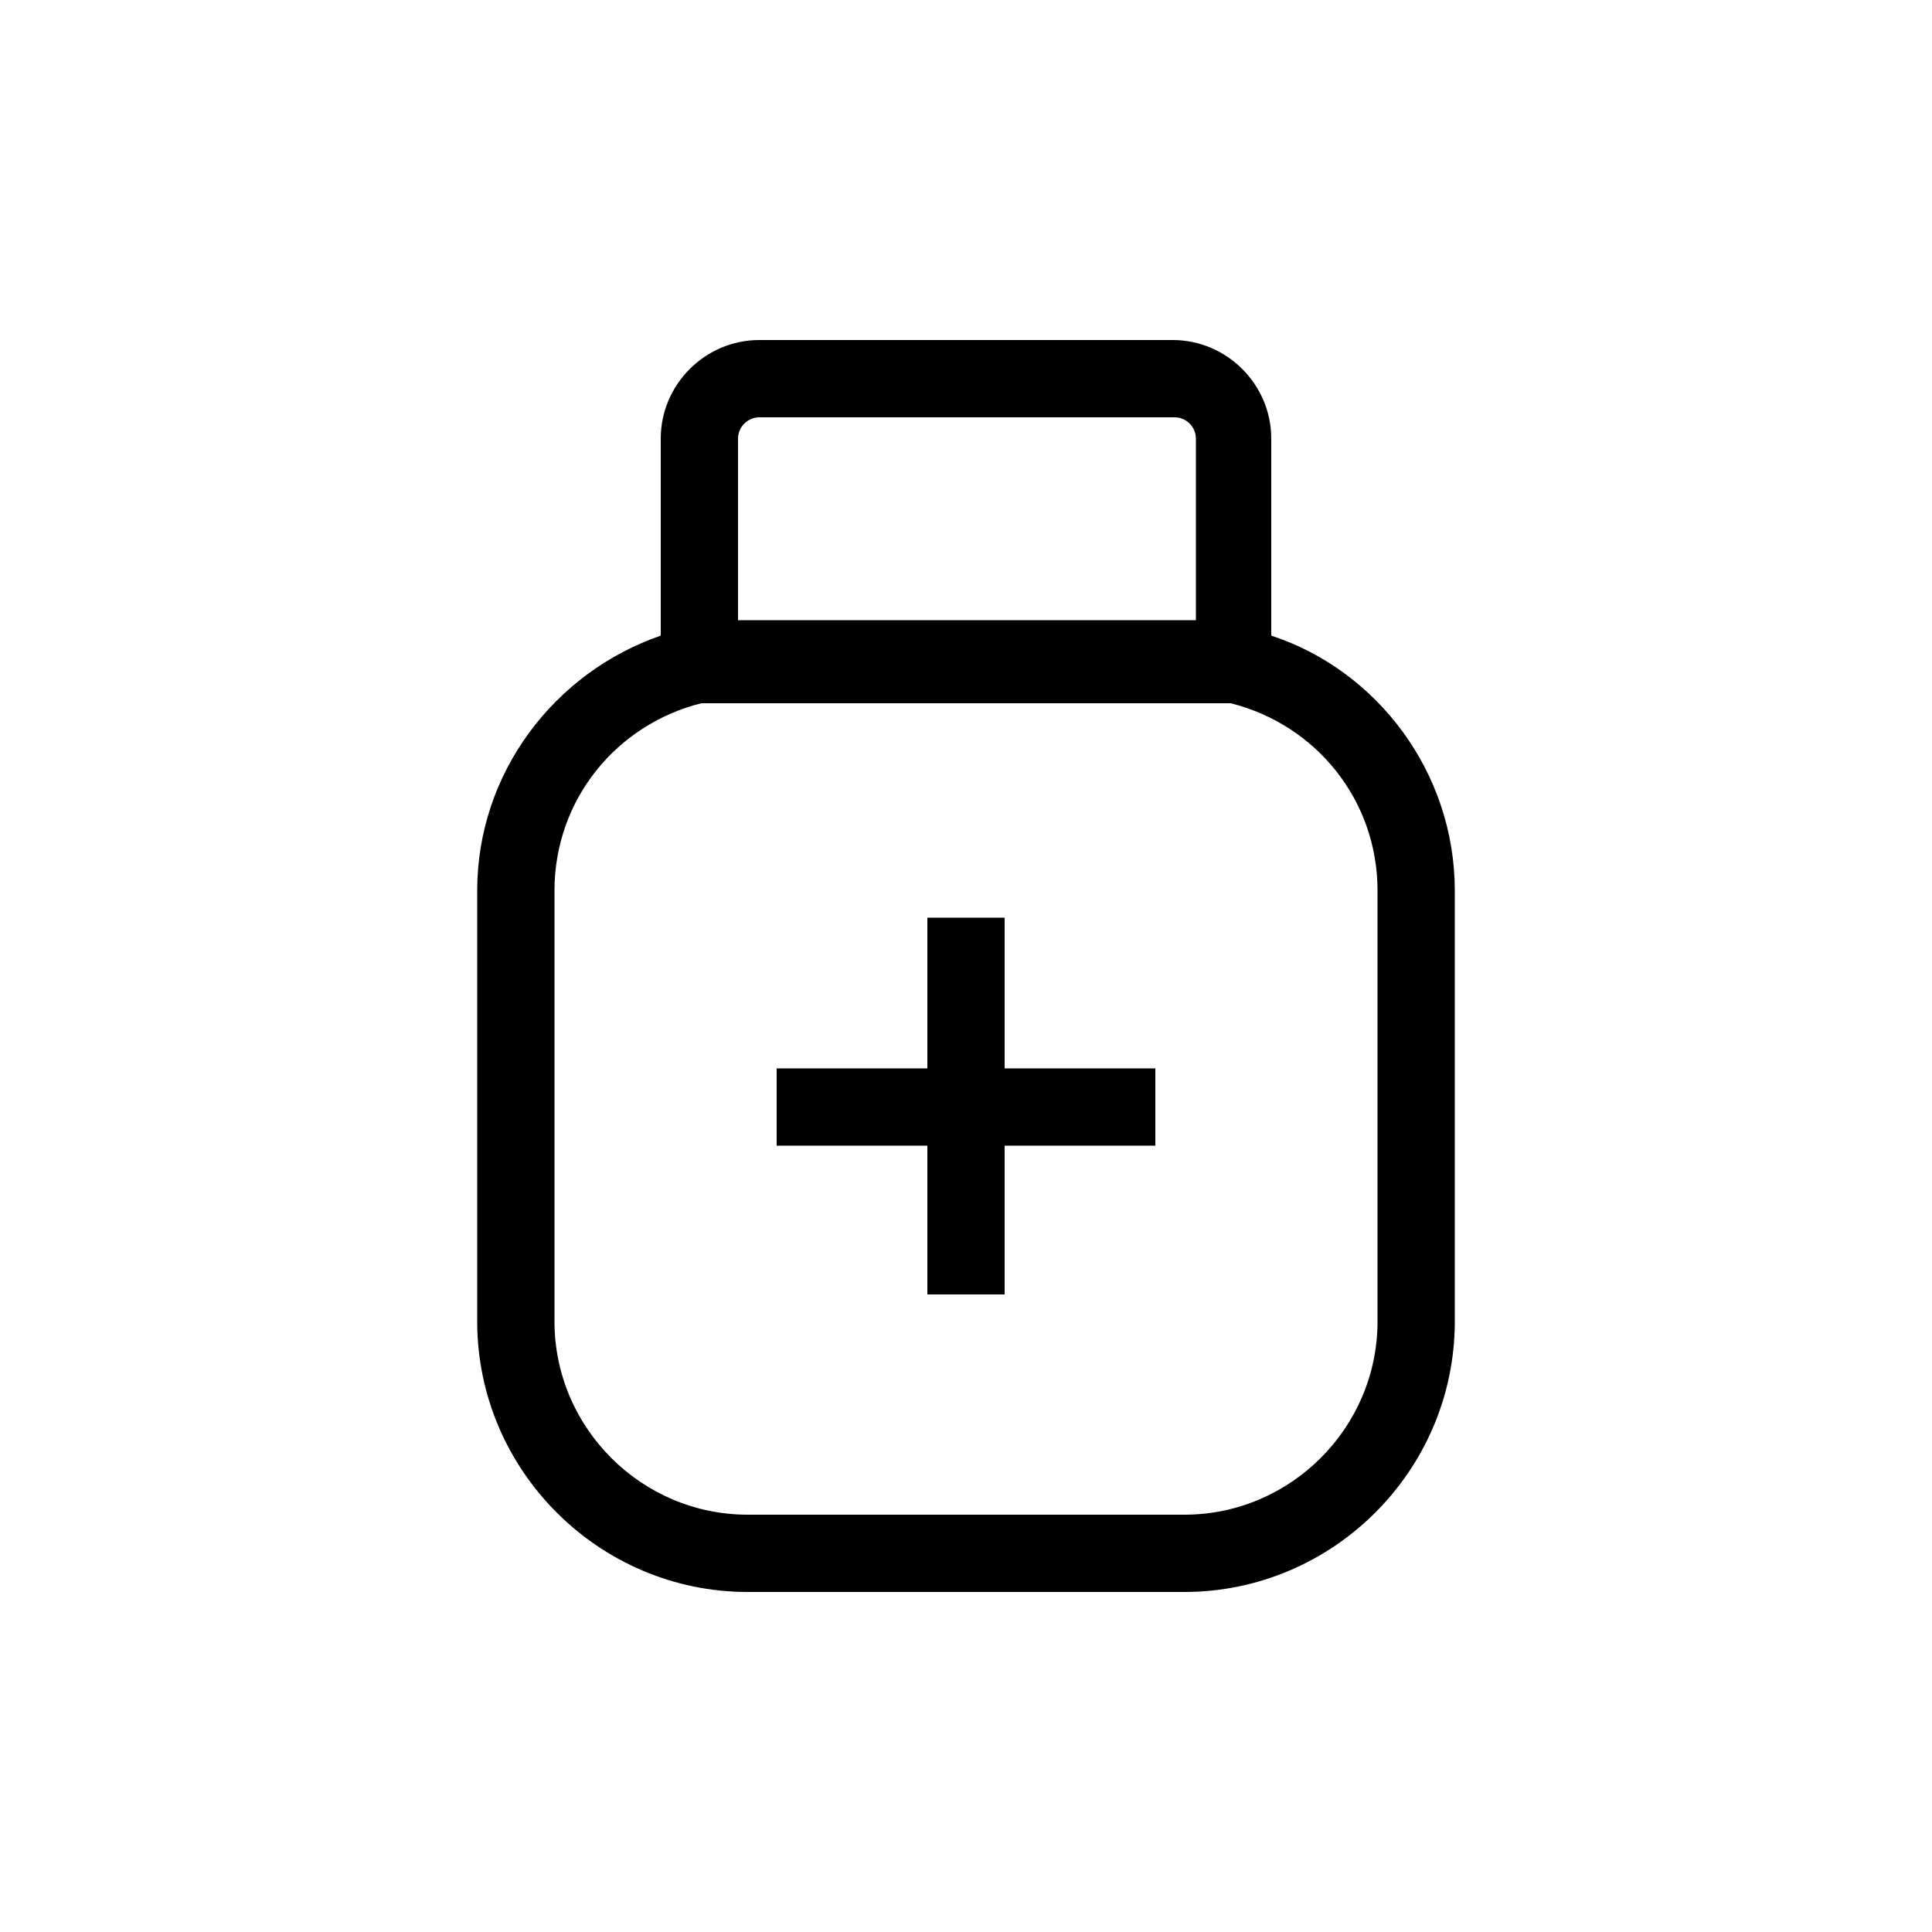
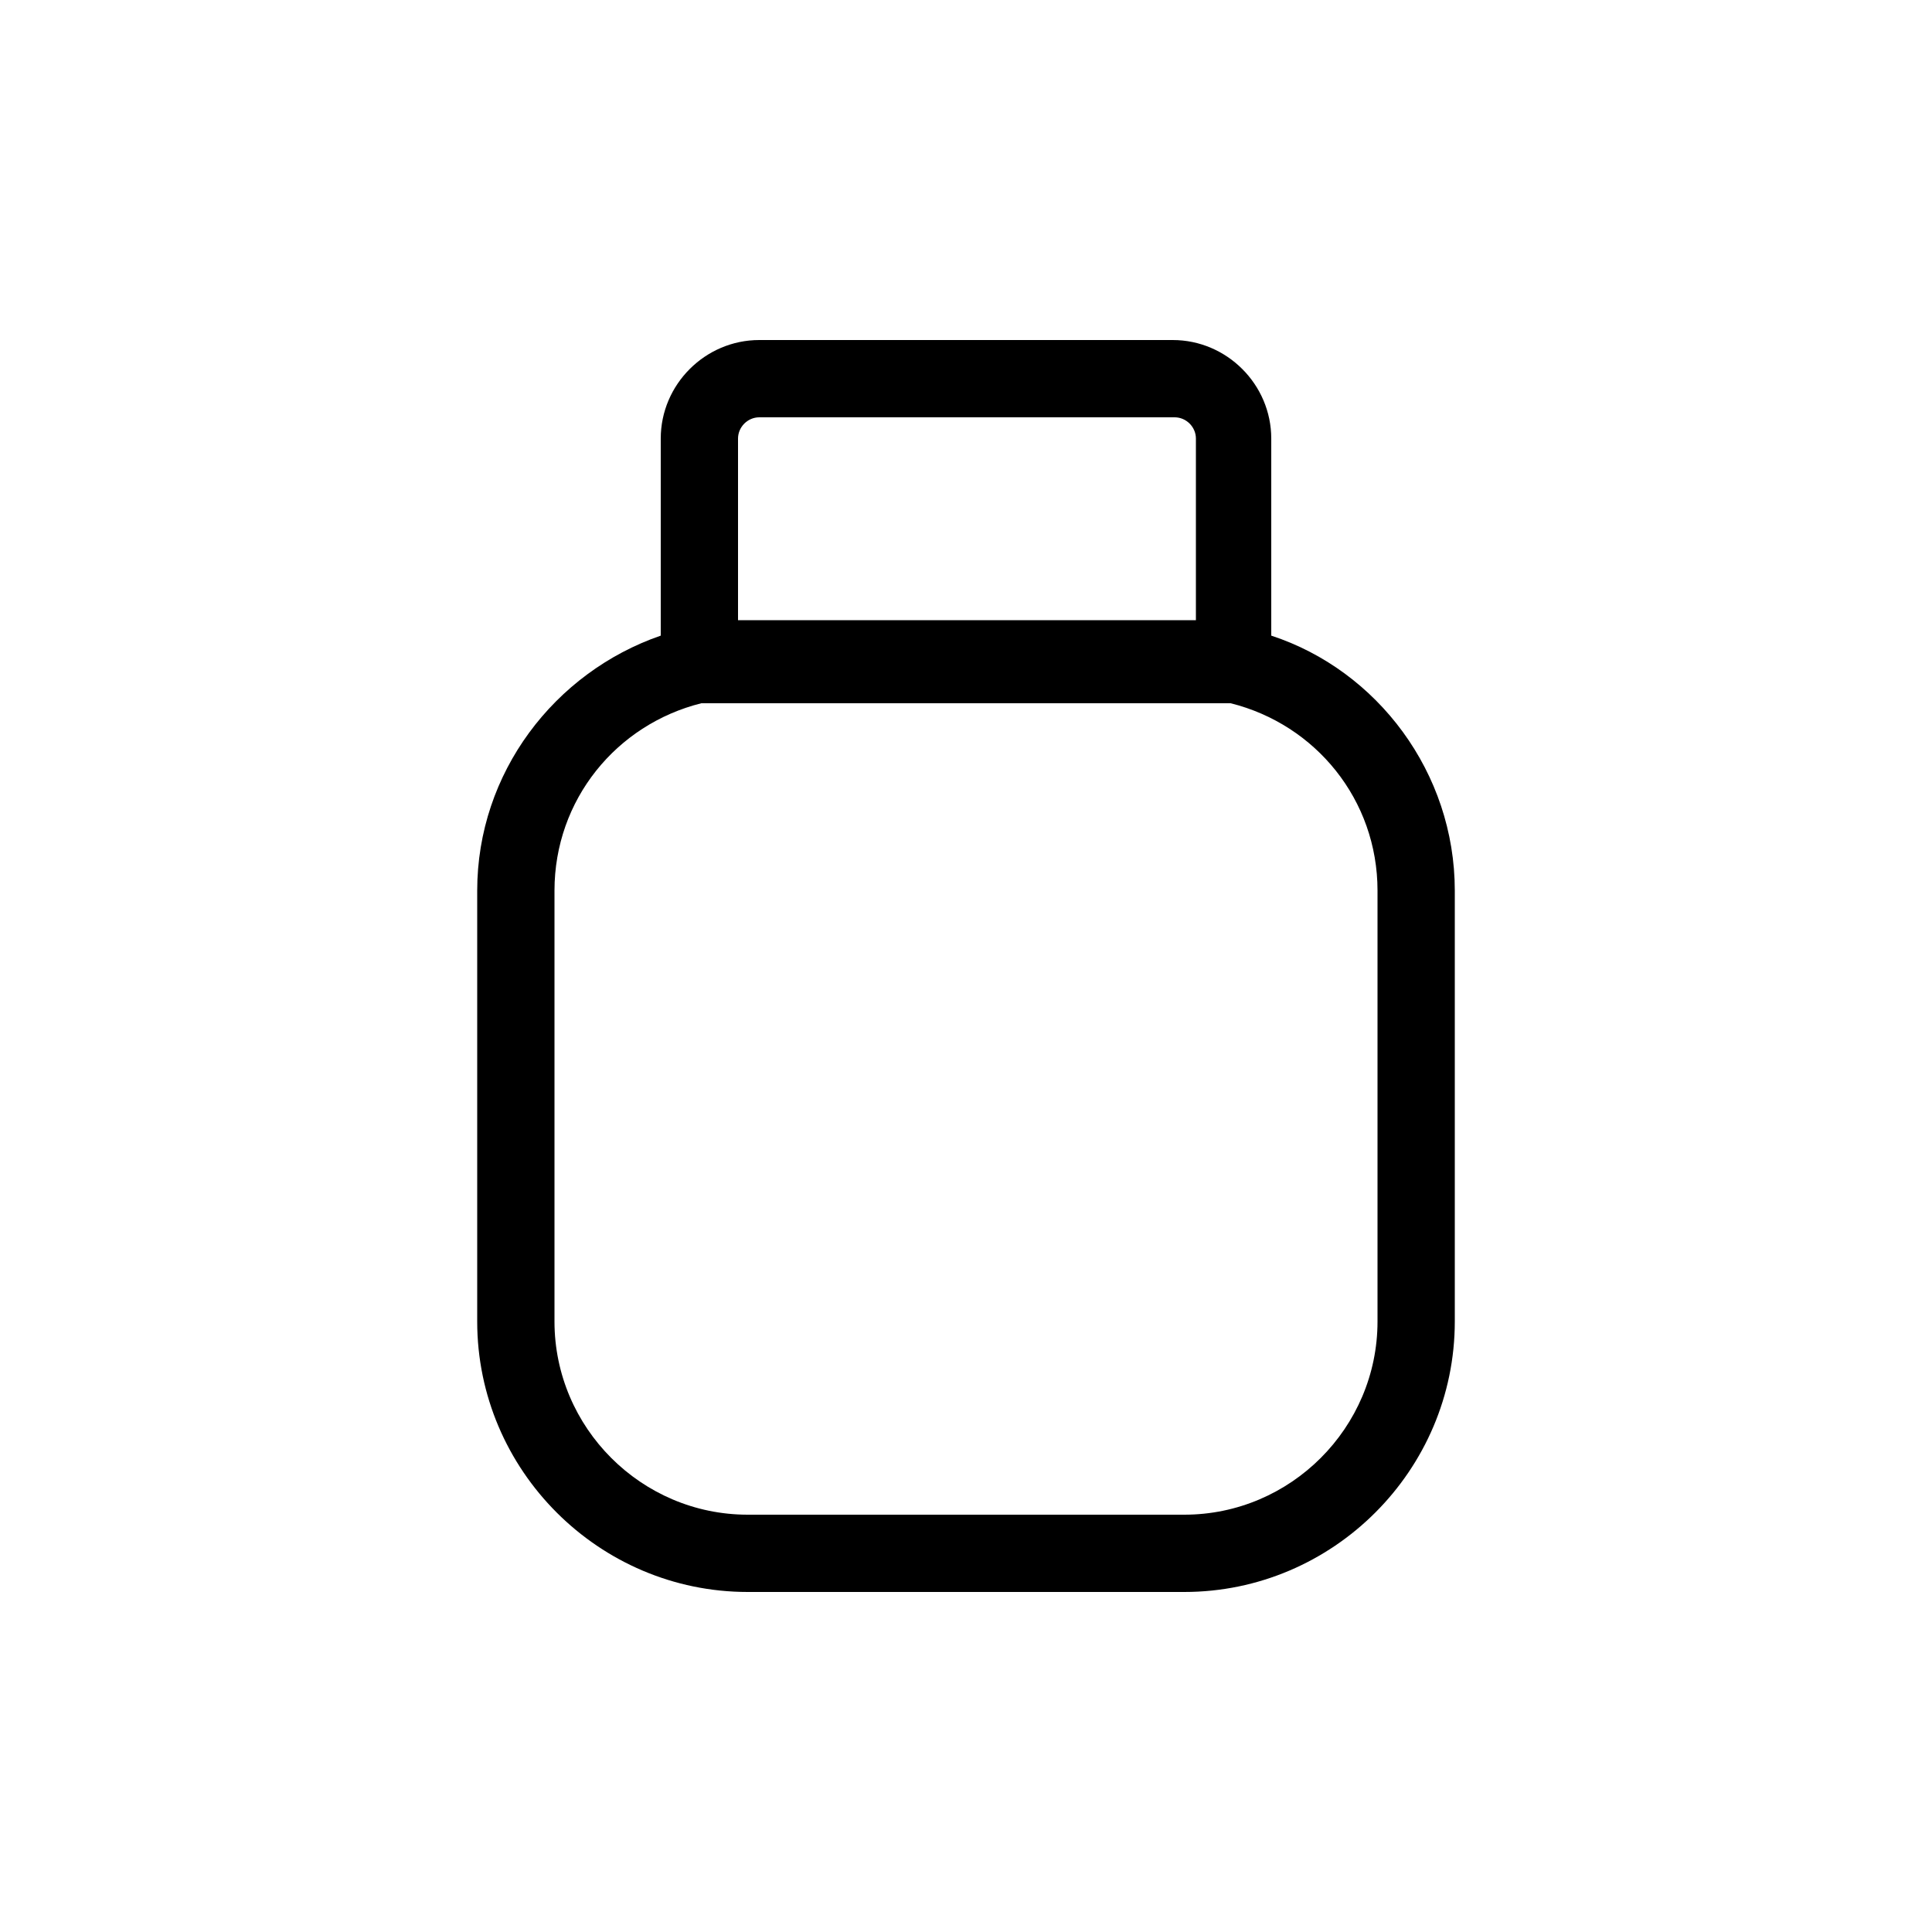
<svg xmlns="http://www.w3.org/2000/svg" fill="#000000" width="800px" height="800px" viewBox="0 0 100 100" enable-background="new 0 0 100 100" id="Layer_1" version="1.1" xml:space="preserve">
  <g>
    <path d="M38.7,82.4h22.6c7.7,0,14-6.3,14-14V46.1c0-6.1-4-11.4-9.5-13.2V22.7c0-2.8-2.3-5.1-5.1-5.1H39.3c-2.8,0-5.1,2.3-5.1,5.1   v10.2c-5.5,1.9-9.5,7.1-9.5,13.2v22.3C24.7,76.1,31,82.4,38.7,82.4z M38.2,22.7c0-0.6,0.5-1.1,1.1-1.1h21.5c0.6,0,1.1,0.5,1.1,1.1   v9.4c-0.2,0-0.3,0-0.5,0H38.7c-0.2,0-0.3,0-0.5,0V22.7z M28.7,46.1c0-4.7,3.2-8.6,7.6-9.7h27.4c4.4,1.1,7.6,5,7.6,9.7v22.3   c0,5.5-4.5,10-10,10H38.7c-5.5,0-10-4.5-10-10V46.1z" />
-     <polygon points="48,67 52,67 52,59.3 59.8,59.3 59.8,55.3 52,55.3 52,47.5 48,47.5 48,55.3 40.2,55.3 40.2,59.3 48,59.3  " />
  </g>
</svg>